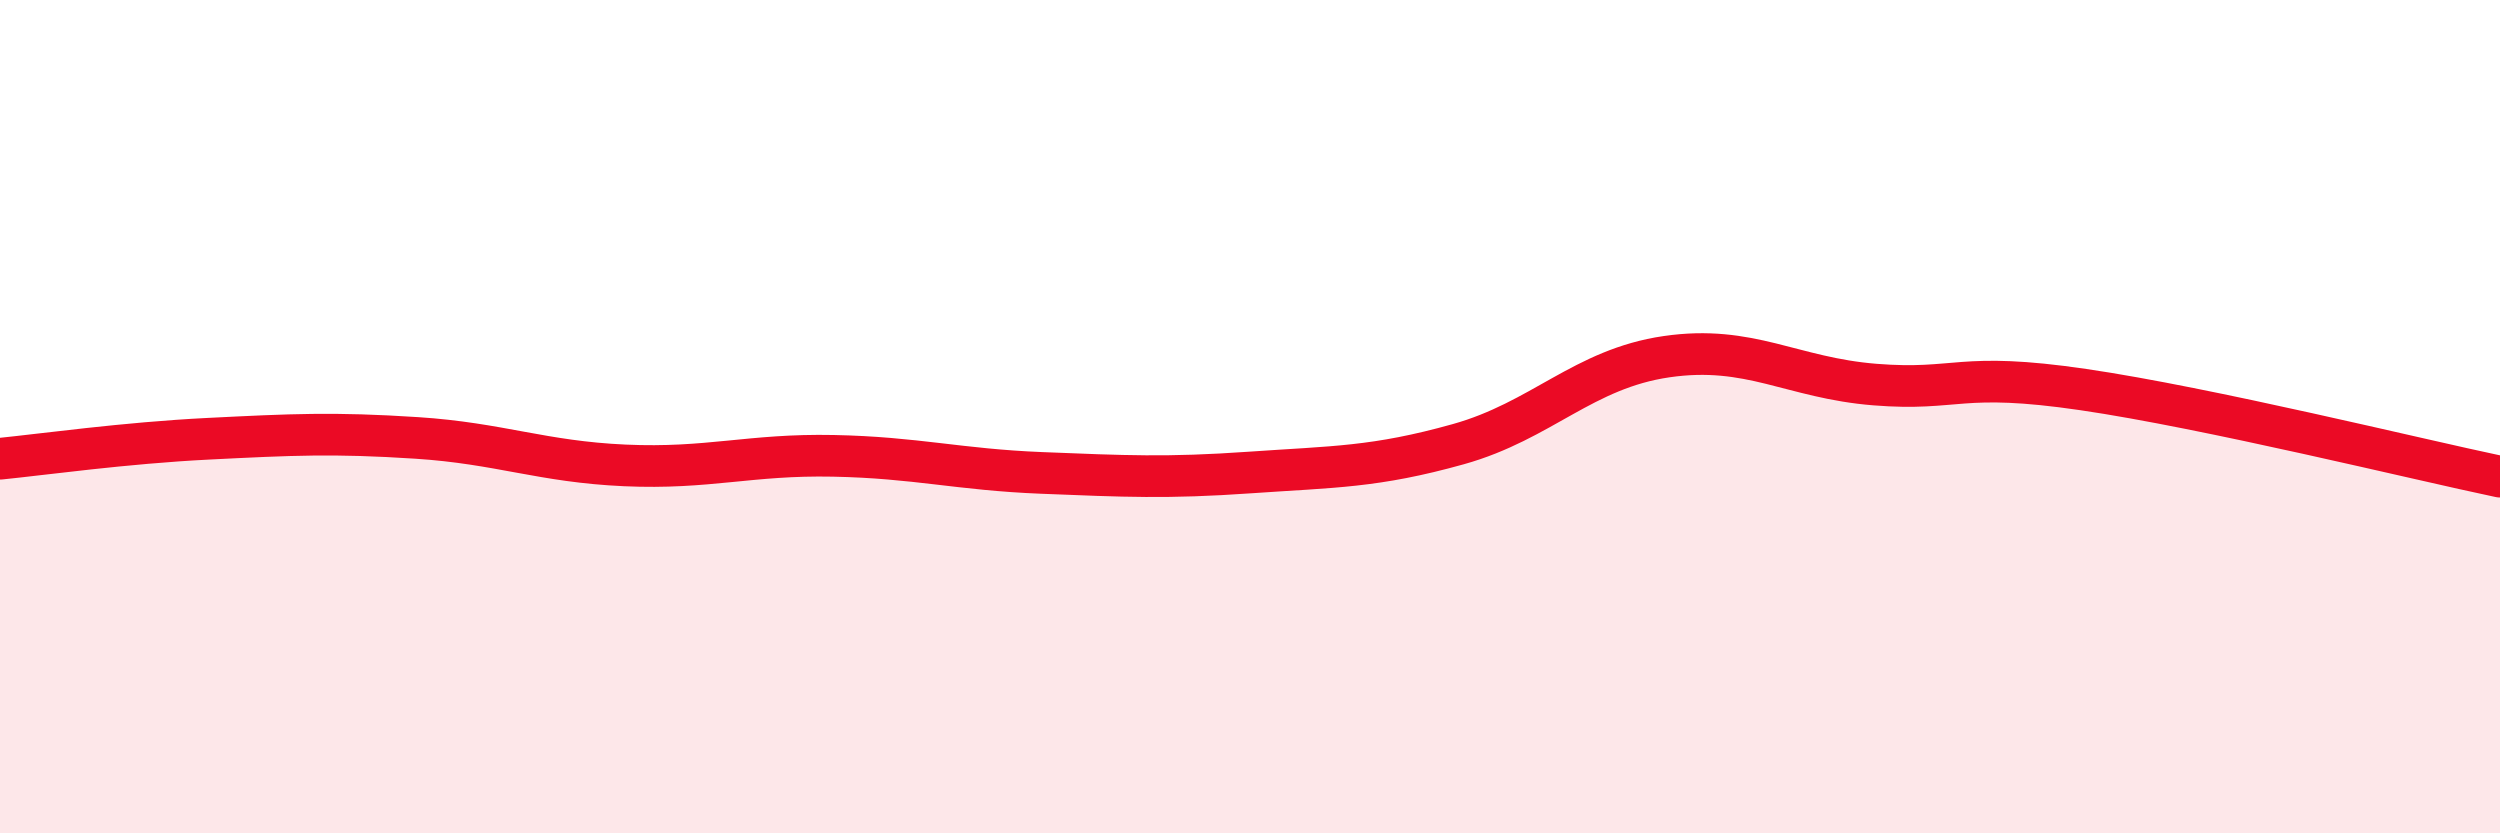
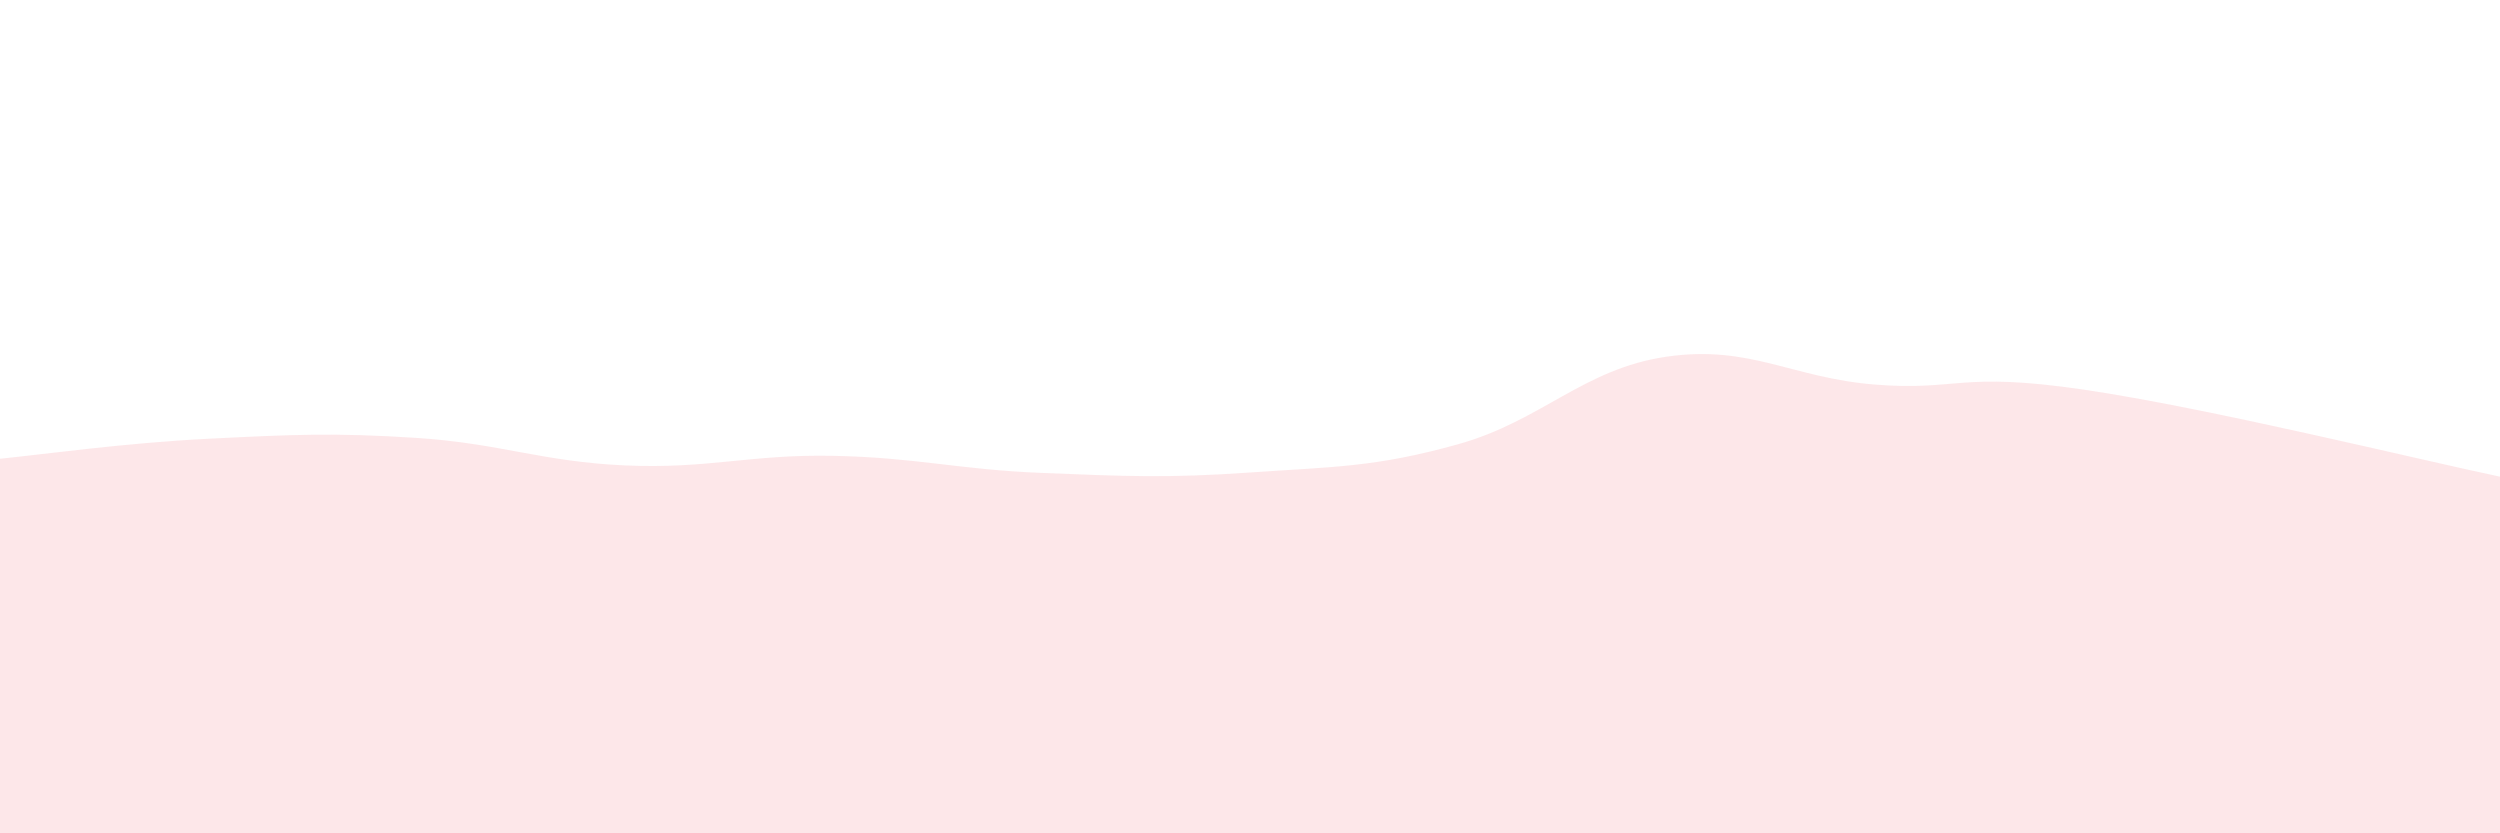
<svg xmlns="http://www.w3.org/2000/svg" width="60" height="20" viewBox="0 0 60 20">
  <path d="M 0,11.01 C 1,10.91 3,10.63 5,10.53 C 7,10.43 8,10.38 10,10.51 C 12,10.64 13,11.08 15,11.17 C 17,11.26 18,10.9 20,10.94 C 22,10.98 23,11.27 25,11.35 C 27,11.43 28,11.48 30,11.34 C 32,11.2 33,11.22 35,10.66 C 37,10.1 38,8.85 40,8.56 C 42,8.27 43,9.07 45,9.23 C 47,9.39 47,8.91 50,9.35 C 53,9.79 58,11.02 60,11.44L60 20L0 20Z" fill="#EB0A25" opacity="0.1" stroke-linecap="round" stroke-linejoin="round" />
-   <path d="M 0,11.01 C 1,10.91 3,10.63 5,10.53 C 7,10.43 8,10.38 10,10.51 C 12,10.64 13,11.08 15,11.17 C 17,11.26 18,10.9 20,10.94 C 22,10.98 23,11.27 25,11.35 C 27,11.43 28,11.48 30,11.34 C 32,11.2 33,11.22 35,10.66 C 37,10.1 38,8.85 40,8.56 C 42,8.27 43,9.07 45,9.23 C 47,9.39 47,8.91 50,9.35 C 53,9.79 58,11.02 60,11.44" stroke="#EB0A25" stroke-width="1" fill="none" stroke-linecap="round" stroke-linejoin="round" />
</svg>